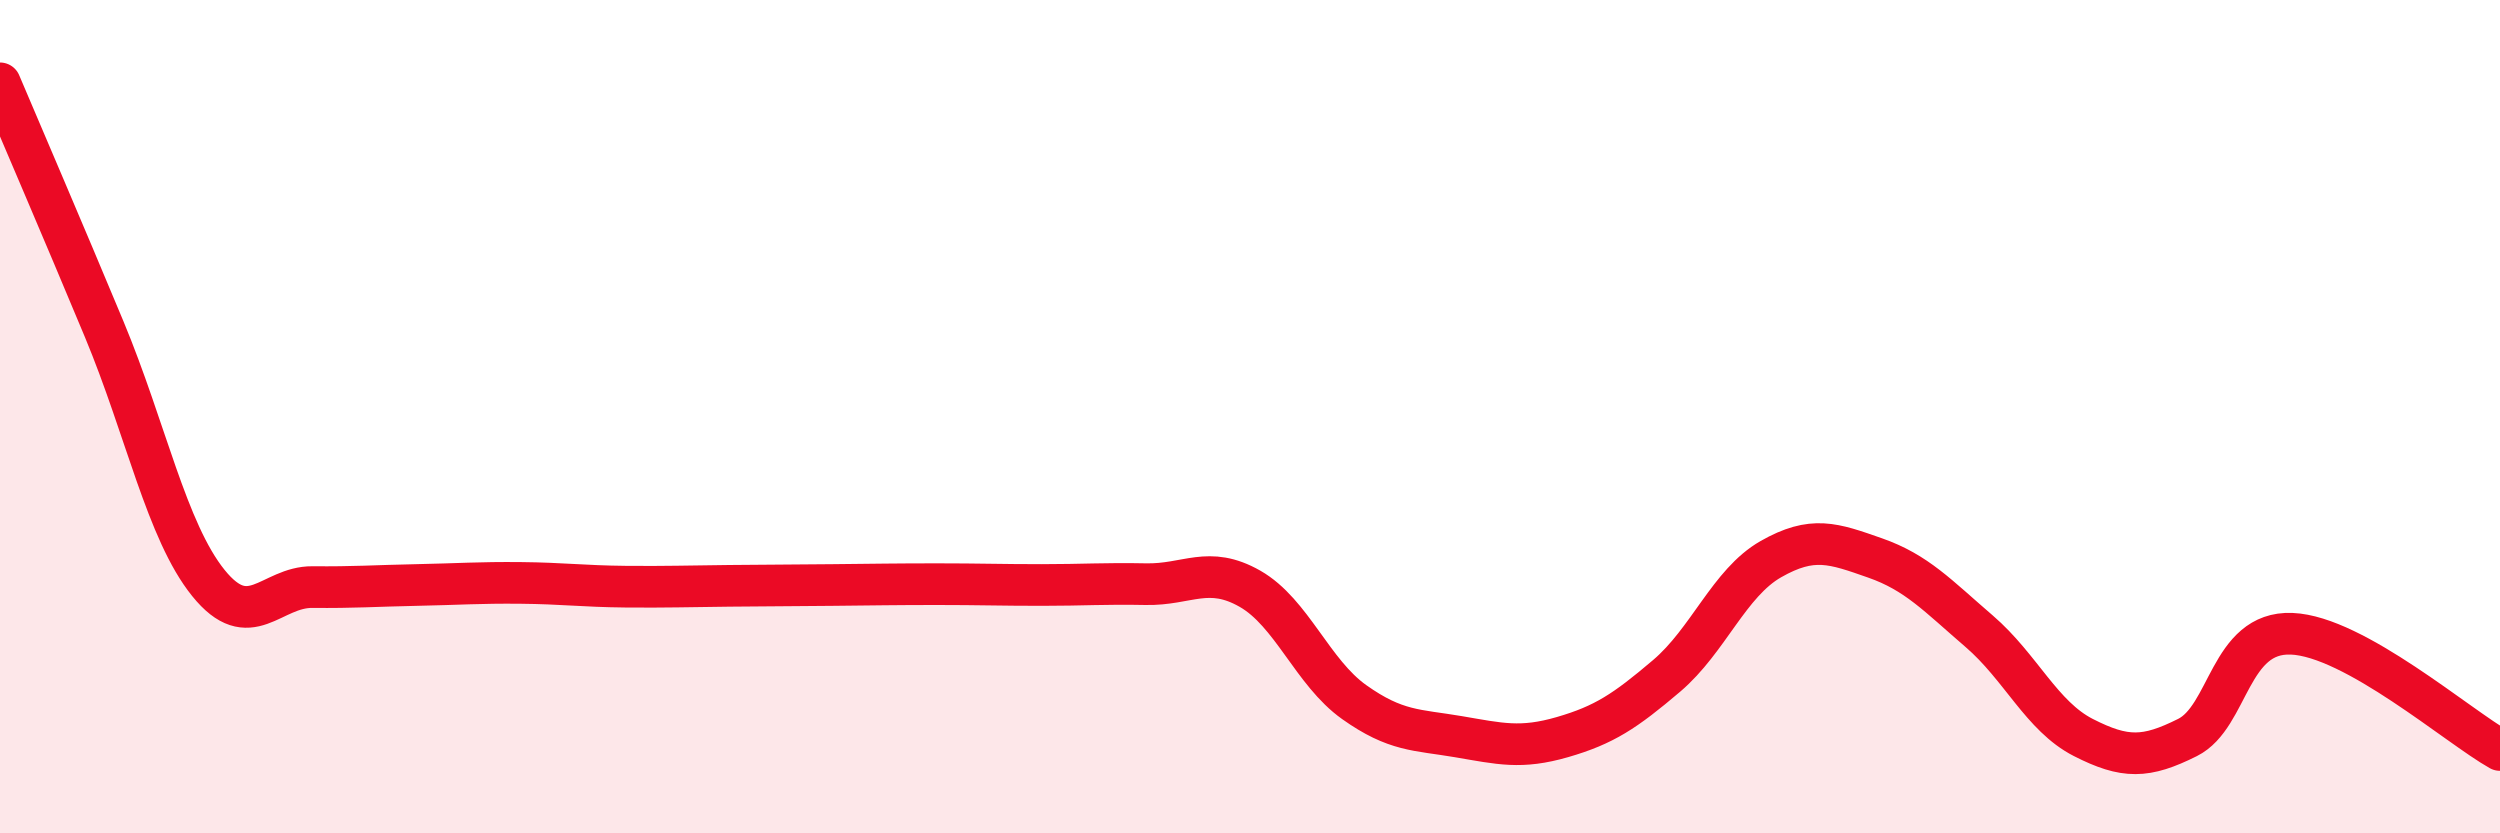
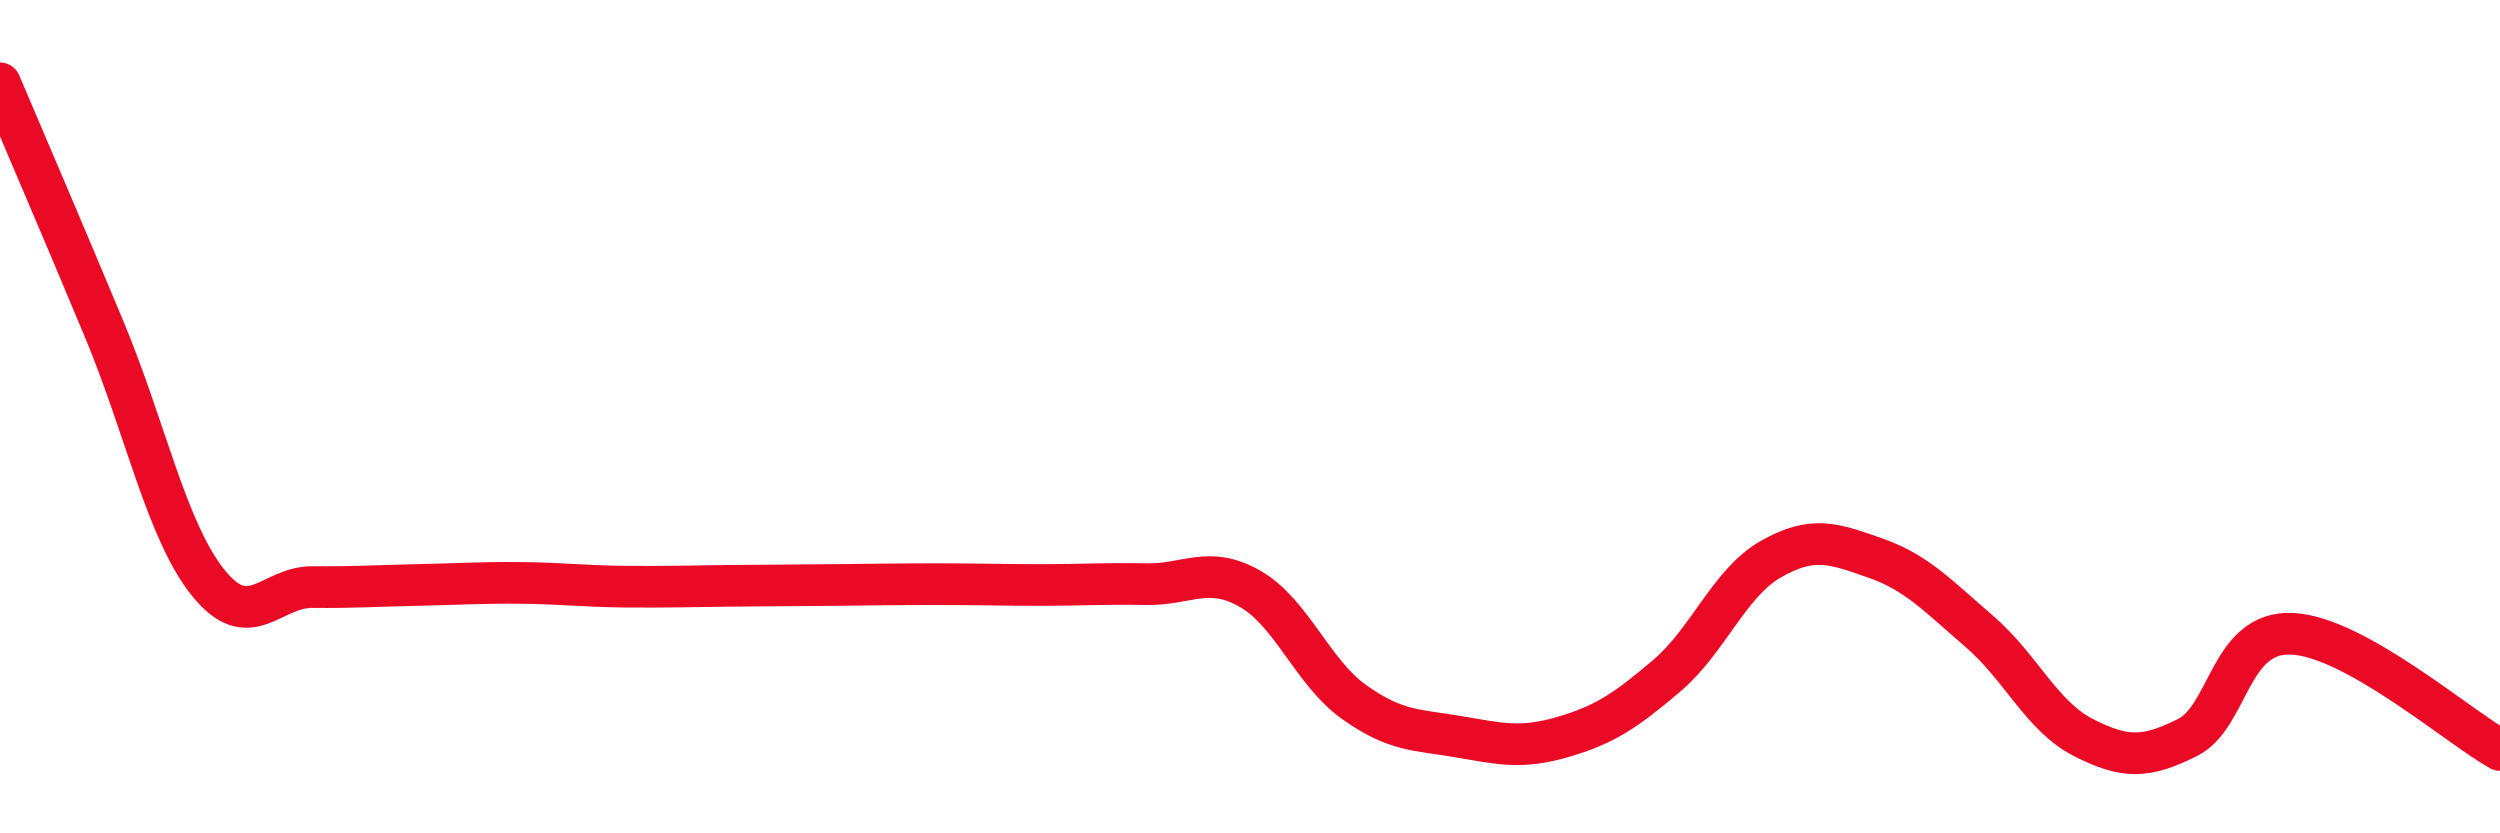
<svg xmlns="http://www.w3.org/2000/svg" width="60" height="20" viewBox="0 0 60 20">
-   <path d="M 0,2 C 0.5,3.18 1.5,5.5 2.5,7.9 C 3.5,10.3 4,12.75 5,13.99 C 6,15.23 6.5,14.08 7.5,14.09 C 8.5,14.1 9,14.06 10,14.04 C 11,14.02 11.5,13.98 12.5,13.99 C 13.5,14 14,14.07 15,14.08 C 16,14.09 16.5,14.07 17.5,14.06 C 18.5,14.05 19,14.05 20,14.04 C 21,14.03 21.5,14.02 22.5,14.02 C 23.5,14.02 24,14.04 25,14.04 C 26,14.04 26.5,14 27.5,14.02 C 28.5,14.04 29,13.56 30,14.13 C 31,14.7 31.5,16.14 32.5,16.85 C 33.5,17.56 34,17.51 35,17.68 C 36,17.85 36.5,17.98 37.5,17.69 C 38.5,17.4 39,17.07 40,16.22 C 41,15.37 41.5,13.99 42.5,13.42 C 43.5,12.85 44,13.04 45,13.39 C 46,13.74 46.5,14.29 47.5,15.15 C 48.5,16.01 49,17.19 50,17.7 C 51,18.21 51.5,18.2 52.5,17.7 C 53.5,17.2 53.5,15.15 55,15.21 C 56.5,15.27 59,17.44 60,18L60 20L0 20Z" fill="#EB0A25" opacity="0.1" stroke-linecap="round" stroke-linejoin="round" />
  <path d="M 0,2 C 0.5,3.18 1.5,5.5 2.5,7.9 C 3.5,10.3 4,12.75 5,13.99 C 6,15.23 6.5,14.08 7.5,14.09 C 8.5,14.1 9,14.06 10,14.04 C 11,14.02 11.5,13.98 12.5,13.99 C 13.5,14 14,14.07 15,14.08 C 16,14.09 16.5,14.07 17.5,14.06 C 18.5,14.05 19,14.05 20,14.04 C 21,14.03 21.5,14.02 22.5,14.02 C 23.5,14.02 24,14.04 25,14.04 C 26,14.04 26.5,14 27.5,14.02 C 28.5,14.04 29,13.56 30,14.13 C 31,14.7 31.5,16.14 32.5,16.85 C 33.5,17.56 34,17.51 35,17.68 C 36,17.85 36.5,17.98 37.5,17.69 C 38.5,17.4 39,17.07 40,16.22 C 41,15.37 41.5,13.99 42.5,13.42 C 43.5,12.85 44,13.04 45,13.39 C 46,13.74 46.5,14.29 47.5,15.15 C 48.5,16.01 49,17.19 50,17.7 C 51,18.21 51.5,18.2 52.5,17.7 C 53.5,17.2 53.5,15.15 55,15.21 C 56.5,15.27 59,17.44 60,18" stroke="#EB0A25" stroke-width="1" fill="none" stroke-linecap="round" stroke-linejoin="round" />
</svg>